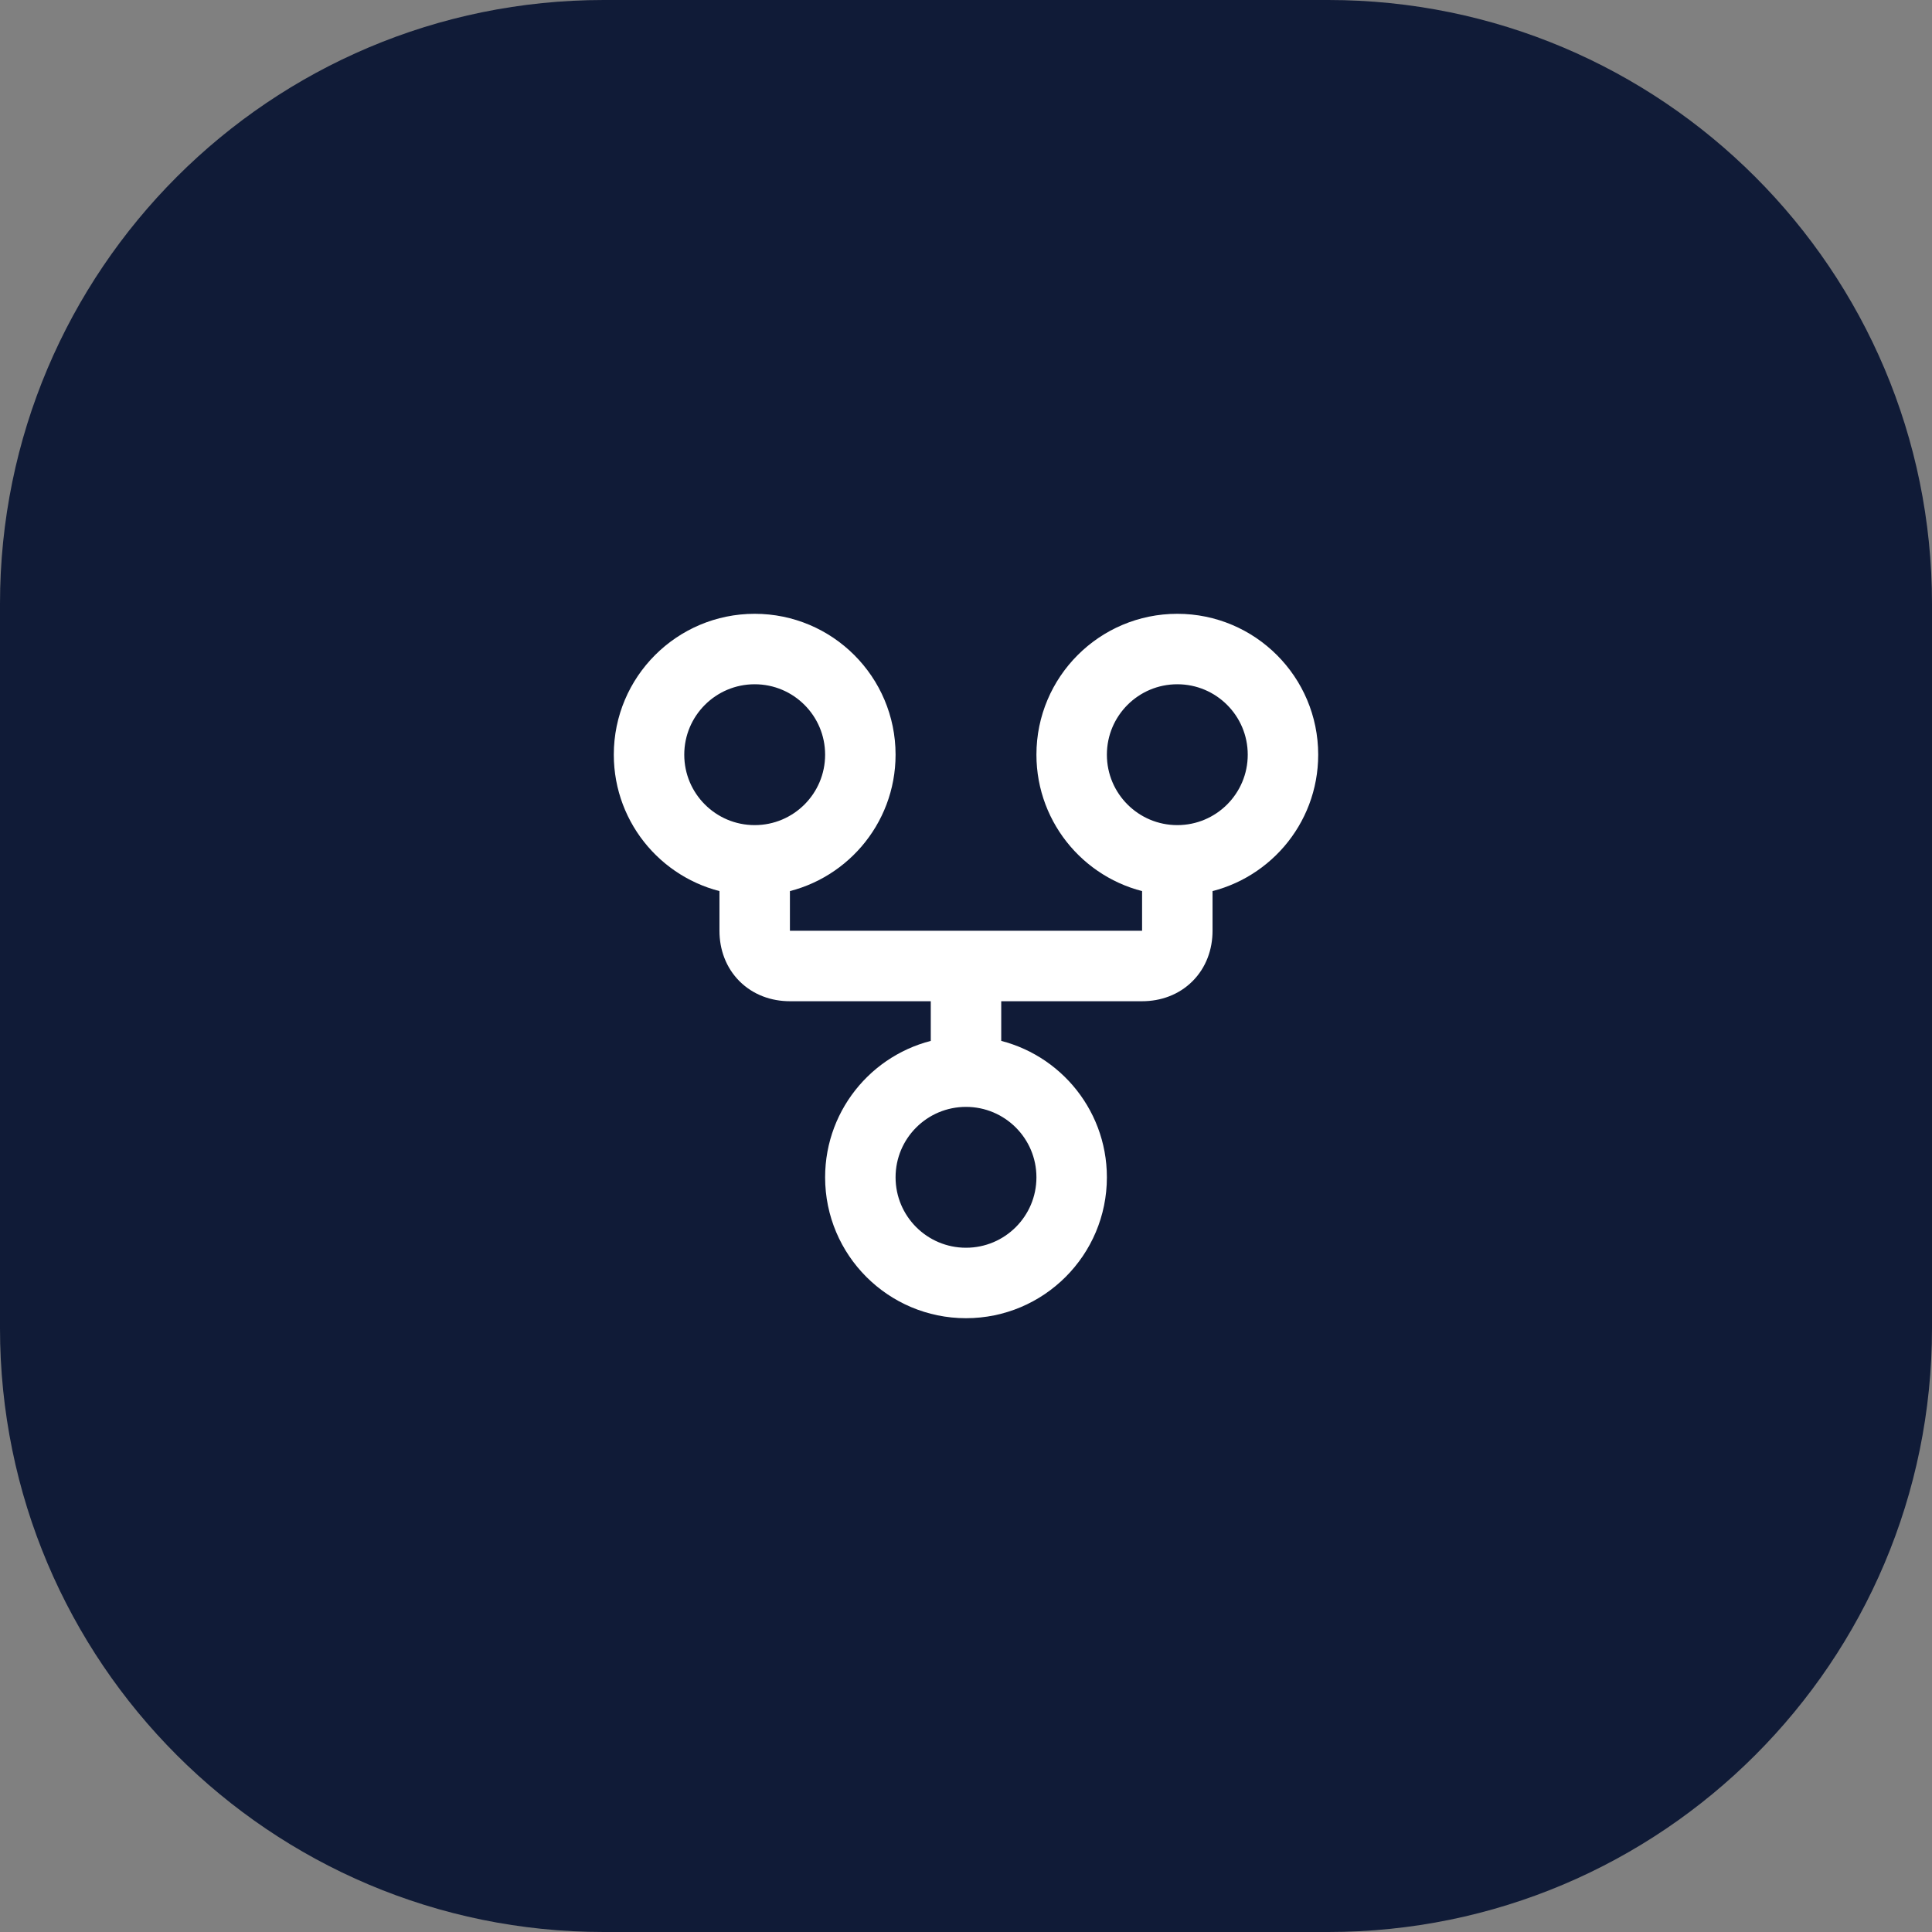
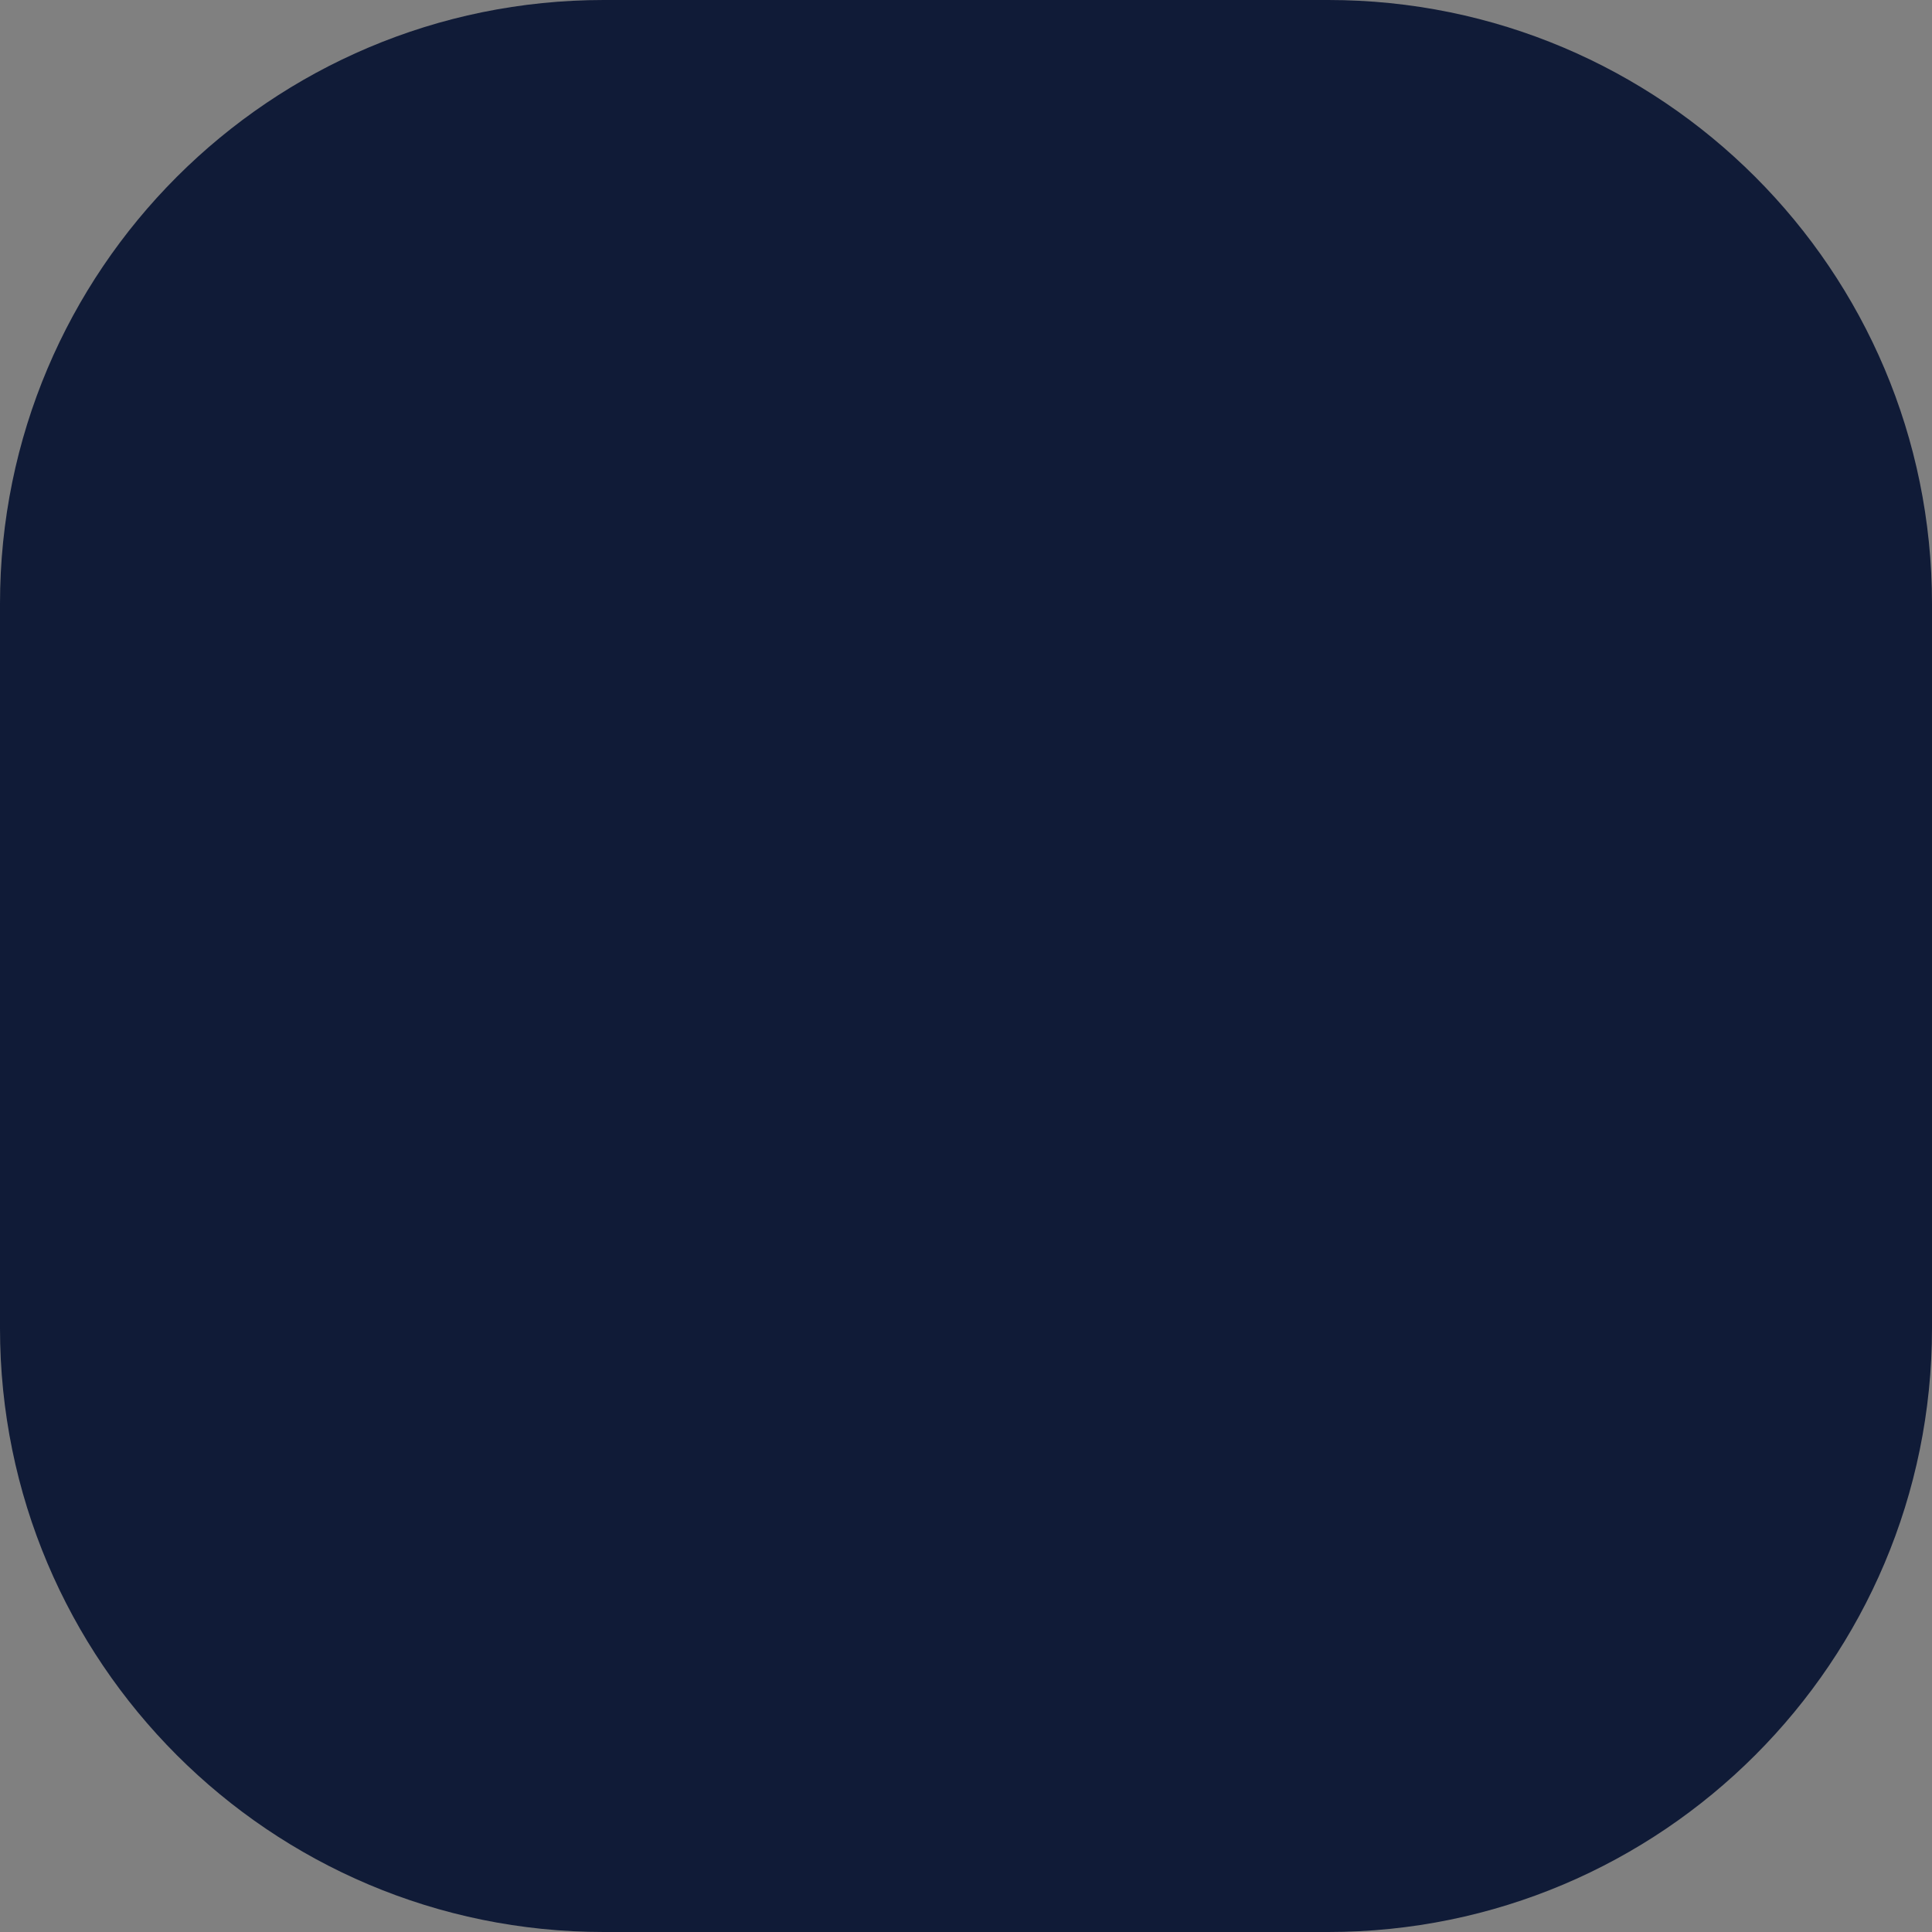
<svg xmlns="http://www.w3.org/2000/svg" width="64" height="64" viewBox="0 0 64 64" fill="none">
  <rect x="0" y="0" width="64" height="64" fill="#808080" stroke="none" />
  <path d="M0 20C0 8.954 8.954 0 20 0H44C55.046 0 64 8.954 64 20V44C64 55.046 55.046 64 44 64H20C8.954 64 0 55.046 0 44V20Z" fill="#101B37" />
-   <path fill-rule="evenodd" clip-rule="evenodd" d="M39 20.833C41.301 20.833 43.167 22.699 43.167 25C43.167 27.074 41.651 28.794 39.667 29.113V30.833C39.667 31.335 39.496 31.804 39.15 32.15C38.804 32.496 38.335 32.667 37.833 32.667H32.667V34.887C34.651 35.206 36.167 36.926 36.167 39C36.167 41.301 34.301 43.167 32 43.167C29.699 43.167 27.833 41.301 27.833 39C27.833 36.926 29.349 35.206 31.333 34.887V32.667H26.167C25.665 32.667 25.196 32.496 24.85 32.15C24.504 31.804 24.333 31.335 24.333 30.833V29.113C22.349 28.794 20.833 27.074 20.833 25C20.833 22.699 22.699 20.833 25 20.833C27.301 20.833 29.167 22.699 29.167 25C29.167 27.074 27.651 28.794 25.667 29.113V30.833C25.667 31.032 25.73 31.145 25.792 31.208C25.855 31.27 25.968 31.333 26.167 31.333H37.833C38.032 31.333 38.145 31.27 38.208 31.208C38.27 31.145 38.333 31.032 38.333 30.833V29.113C36.349 28.794 34.833 27.074 34.833 25C34.833 22.699 36.699 20.833 39 20.833ZM32 36.167C30.435 36.167 29.167 37.435 29.167 39C29.167 40.565 30.435 41.833 32 41.833C33.565 41.833 34.833 40.565 34.833 39C34.833 37.435 33.565 36.167 32 36.167ZM25 22.167C23.435 22.167 22.167 23.435 22.167 25C22.167 26.565 23.435 27.833 25 27.833C26.565 27.833 27.833 26.565 27.833 25C27.833 23.435 26.565 22.167 25 22.167ZM39 22.167C37.435 22.167 36.167 23.435 36.167 25C36.167 26.565 37.435 27.833 39 27.833C40.565 27.833 41.833 26.565 41.833 25C41.833 23.435 40.565 22.167 39 22.167Z" fill="white" stroke="white" stroke-linecap="round" stroke-linejoin="round" />
</svg>